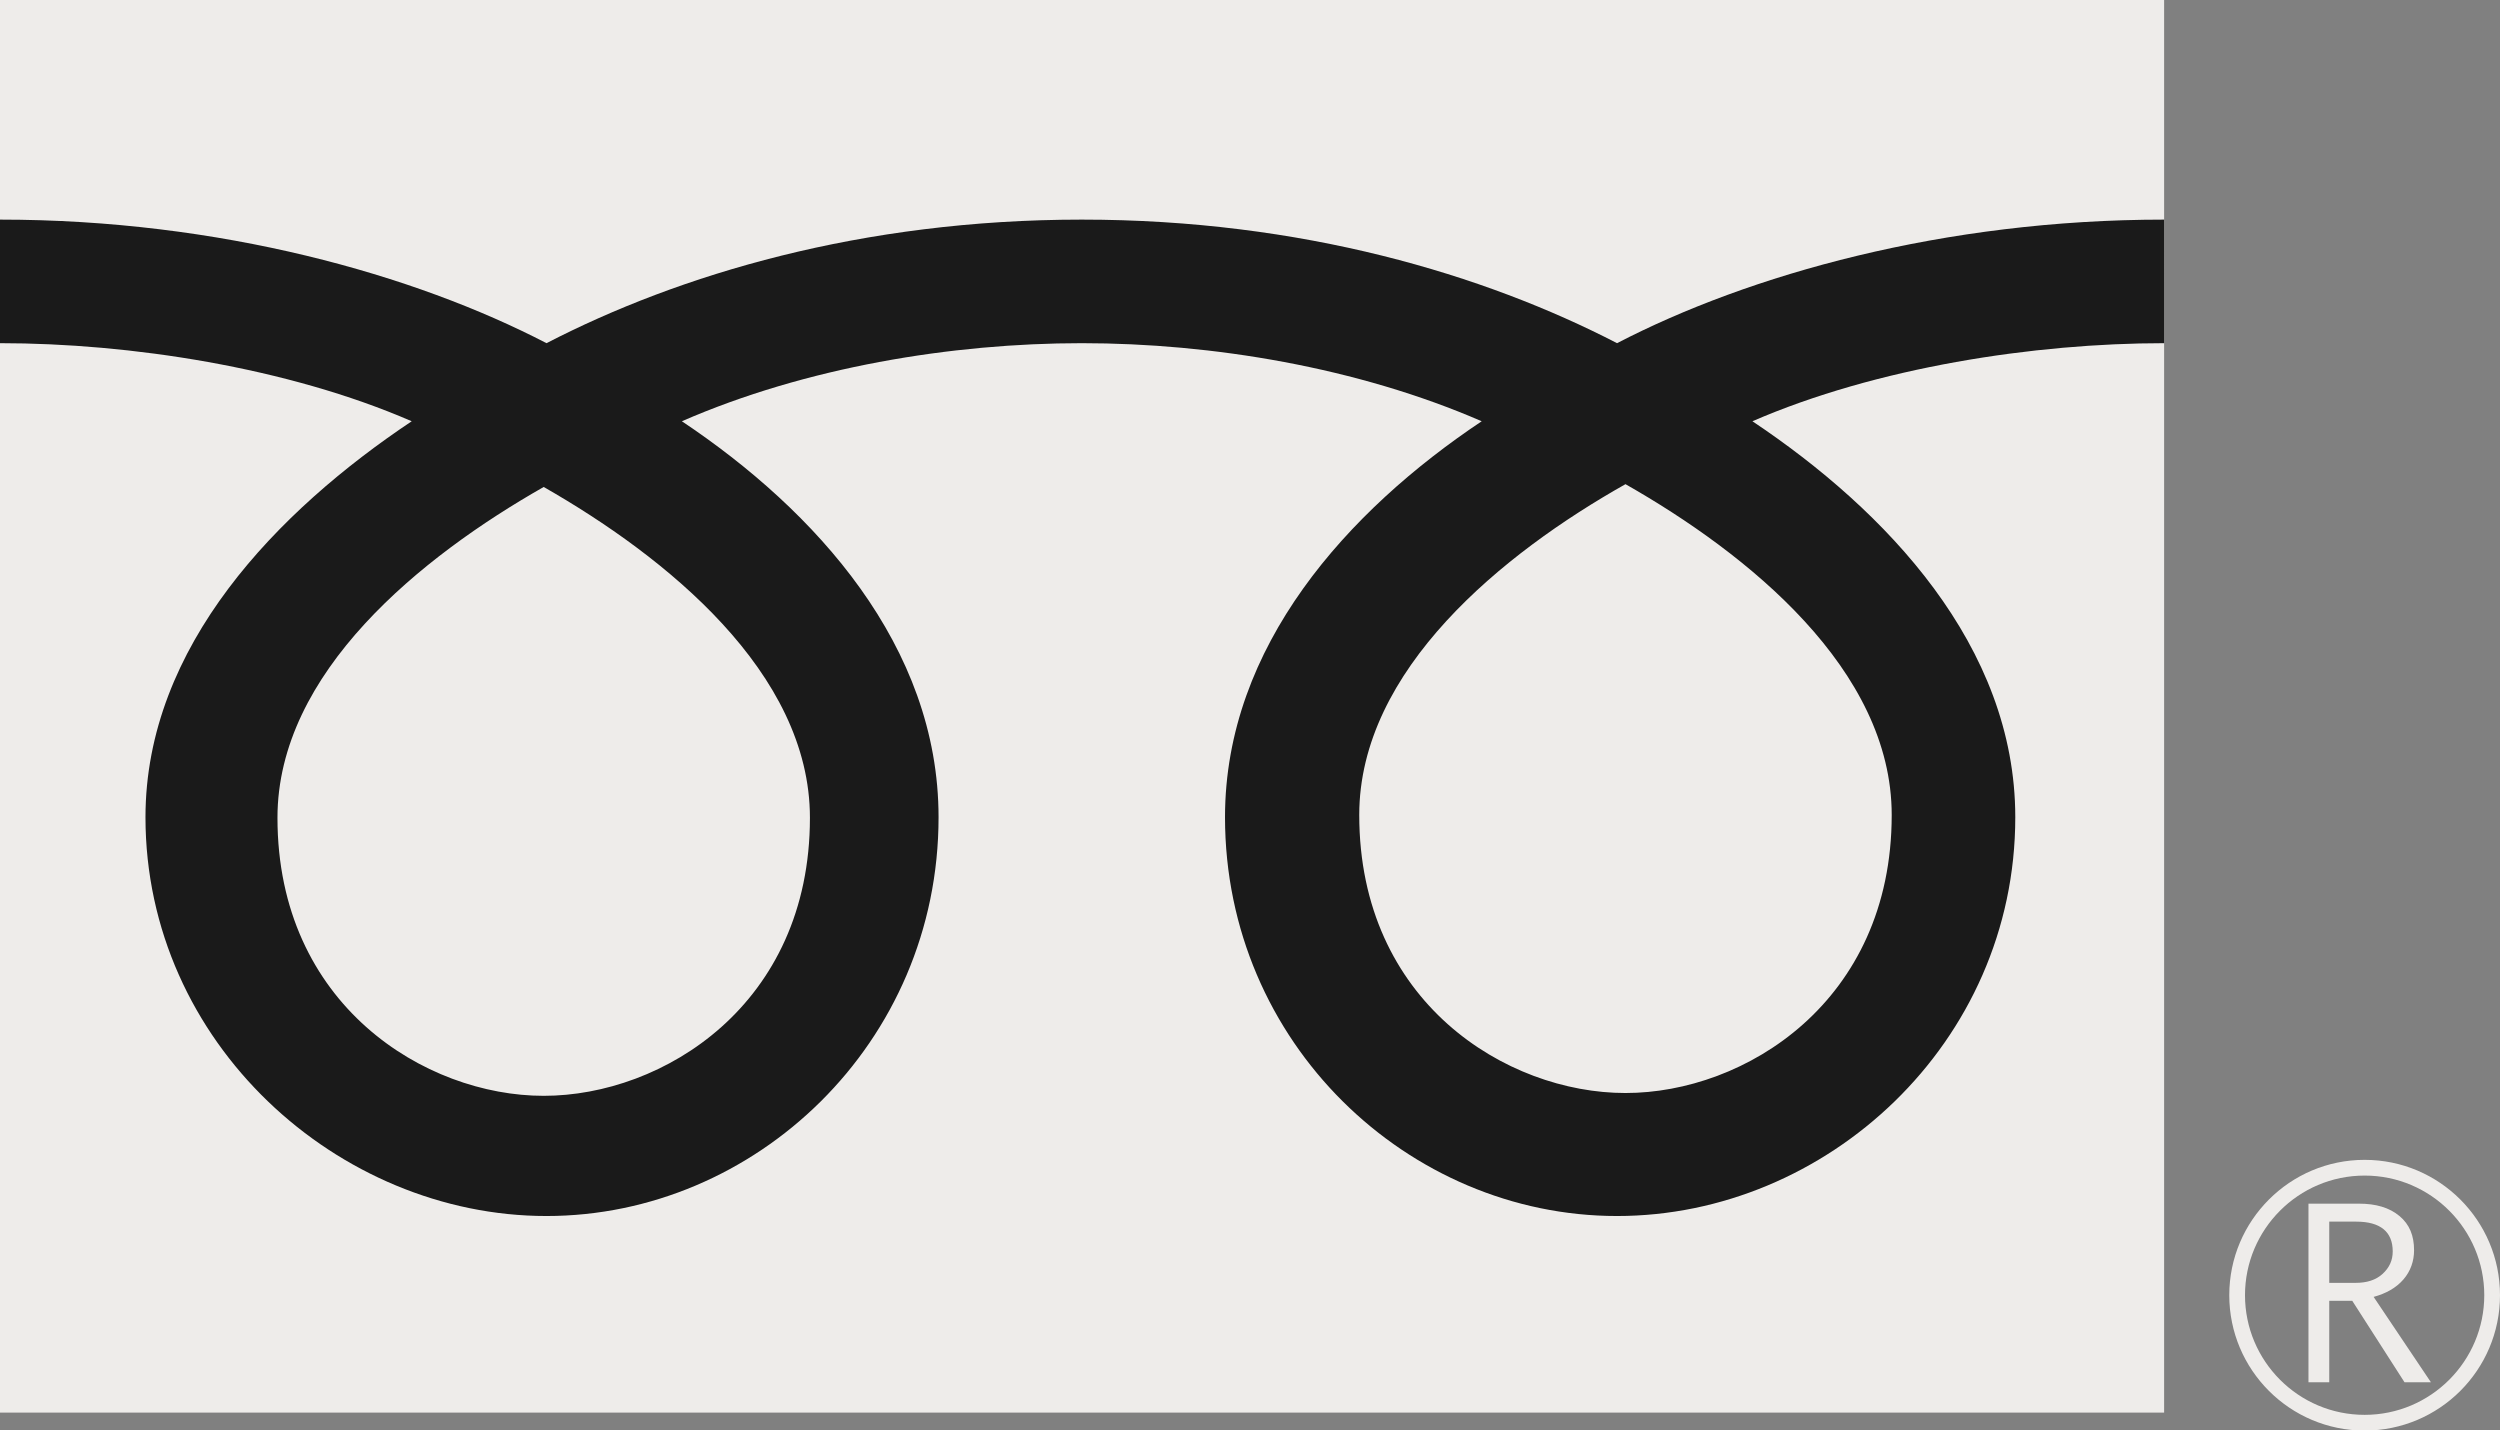
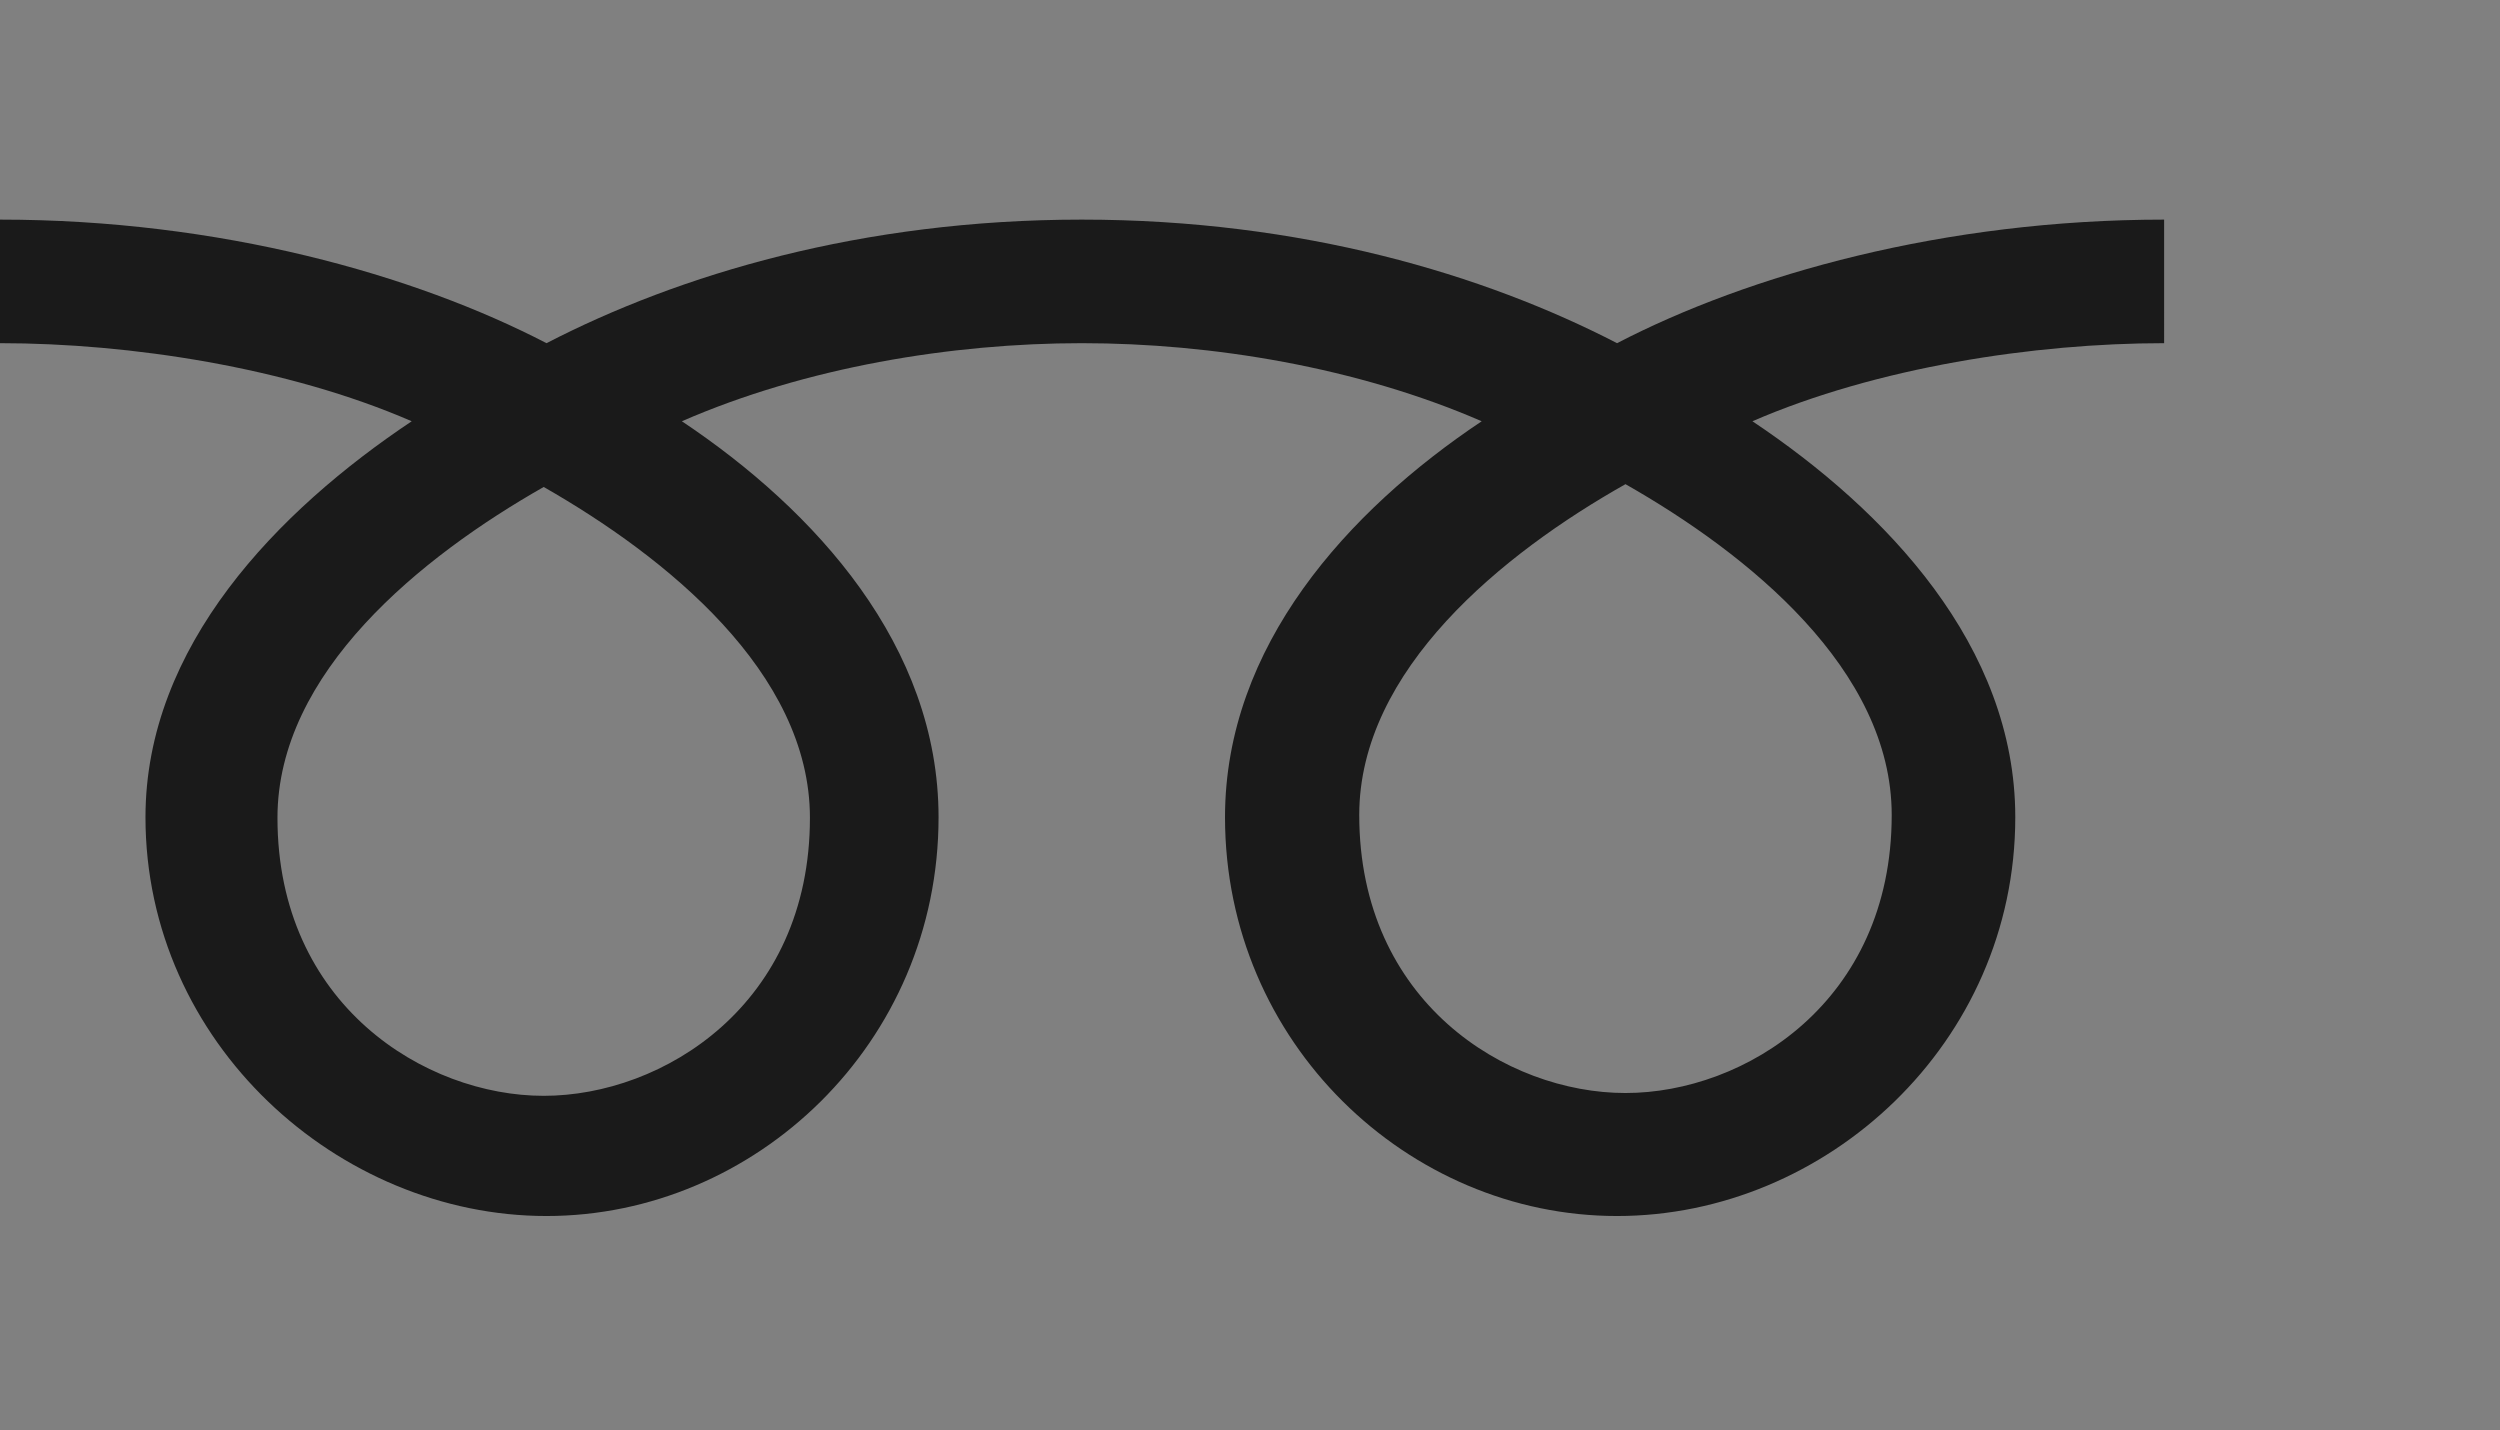
<svg xmlns="http://www.w3.org/2000/svg" id="_レイヤー_2" viewBox="0 0 44.51 25.46">
  <rect x="0" y="0" width="44.51" height="25.46" fill="#808080" stroke="none" />
  <defs>
    <style>.cls-1{fill:#eeecea;}.cls-2{fill:#1a1a1a;}</style>
  </defs>
  <g id="work">
    <g>
      <g>
-         <rect class="cls-1" x="0" y="0" width="38.53" height="25.15" />
-         <path class="cls-1" d="M39.69,23.06c0,1.33,1.08,2.41,2.41,2.41s2.41-1.08,2.41-2.41-1.08-2.41-2.41-2.41-2.41,1.08-2.41,2.41m.28,0c0-1.17,.95-2.13,2.13-2.13s2.13,.96,2.13,2.13-.95,2.13-2.13,2.13-2.13-.96-2.13-2.13Z" />
-         <path class="cls-1" d="M43.27,24.61h-.46l-.93-1.45h-.41v1.45h-.37v-3.18h.9c.3,0,.54,.07,.72,.22,.18,.15,.26,.35,.26,.61,0,.19-.06,.37-.19,.52-.13,.15-.31,.25-.53,.31l1.02,1.52m-1.81-1.77h.47c.2,0,.36-.05,.48-.16,.12-.11,.18-.24,.18-.4,0-.35-.22-.53-.65-.53h-.48v1.09Z" />
-       </g>
+         </g>
      <path class="cls-2" d="M9.68,19.51c-2.11,0-4.74-1.62-4.74-4.95,0-2.59,2.56-4.65,4.74-5.89,2.17,1.24,4.74,3.3,4.74,5.89,0,3.33-2.62,4.95-4.74,4.95m14.52-5c0-2.59,2.56-4.66,4.74-5.89,2.18,1.24,4.74,3.3,4.74,5.89,0,3.33-2.62,4.95-4.74,4.95s-4.74-1.62-4.74-4.95M38.53,3.91c-3.92,0-7.39,.98-9.74,2.2-2.36-1.22-5.61-2.2-9.53-2.2s-7.17,.98-9.53,2.2C7.38,4.89,3.92,3.91,0,3.91v2.2c2.31,0,5.12,.43,7.33,1.39-2.38,1.59-4.74,4-4.74,7.05,0,4.02,3.43,7.1,7.14,7.1s6.98-3.07,6.98-7.1c0-3.05-2.19-5.46-4.57-7.05,2.2-.96,4.8-1.39,7.12-1.39s4.91,.43,7.12,1.39c-2.38,1.59-4.57,4-4.57,7.05,0,4.02,3.26,7.1,6.98,7.1s7.09-3.07,7.09-7.1c0-3.05-2.3-5.46-4.68-7.05,2.21-.96,5.02-1.39,7.33-1.39V3.91Z" />
    </g>
  </g>
</svg>